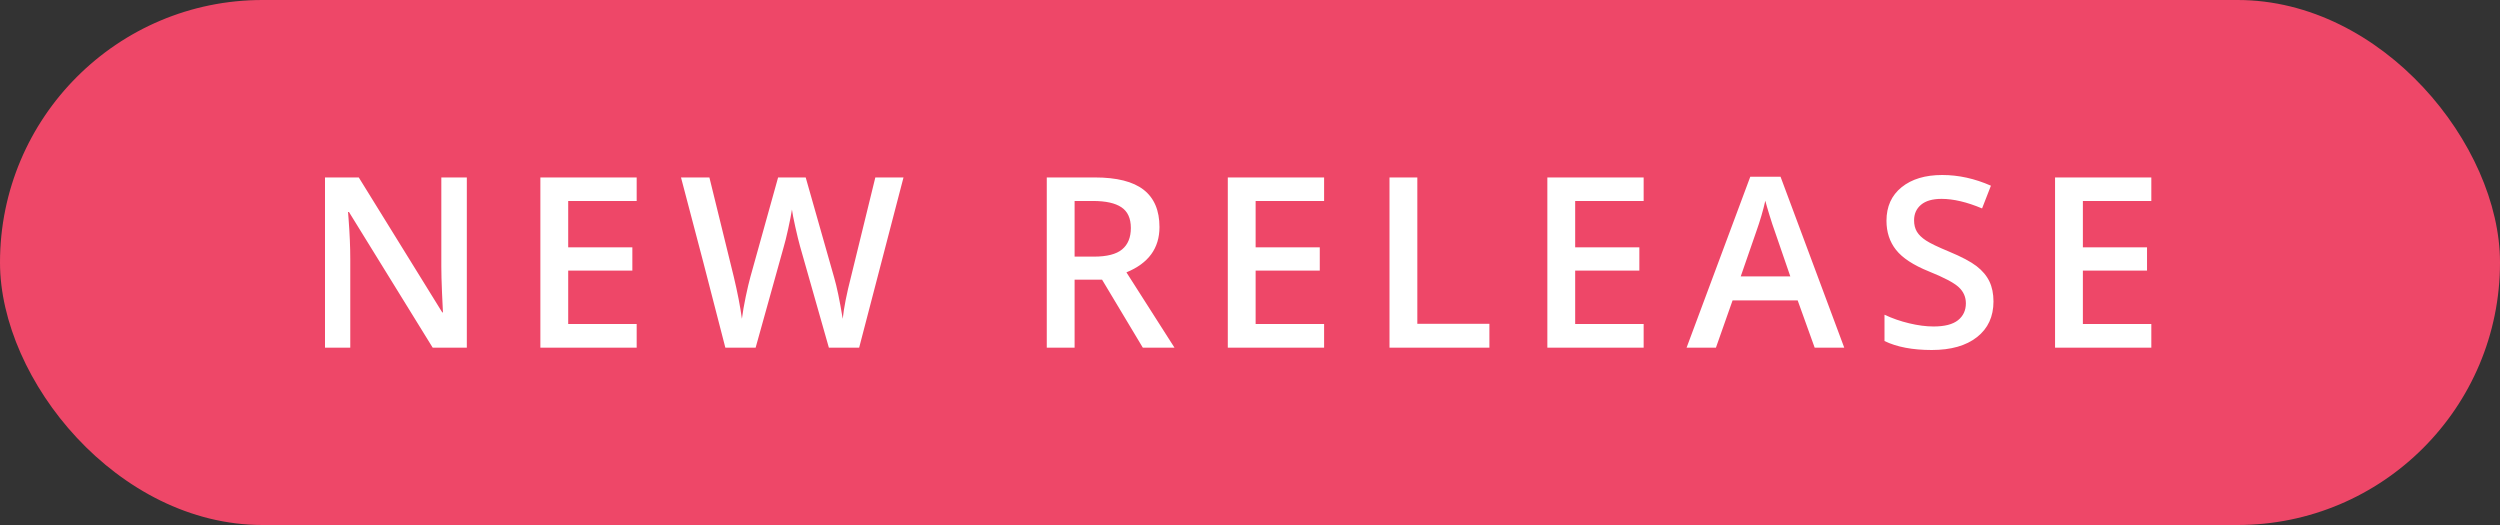
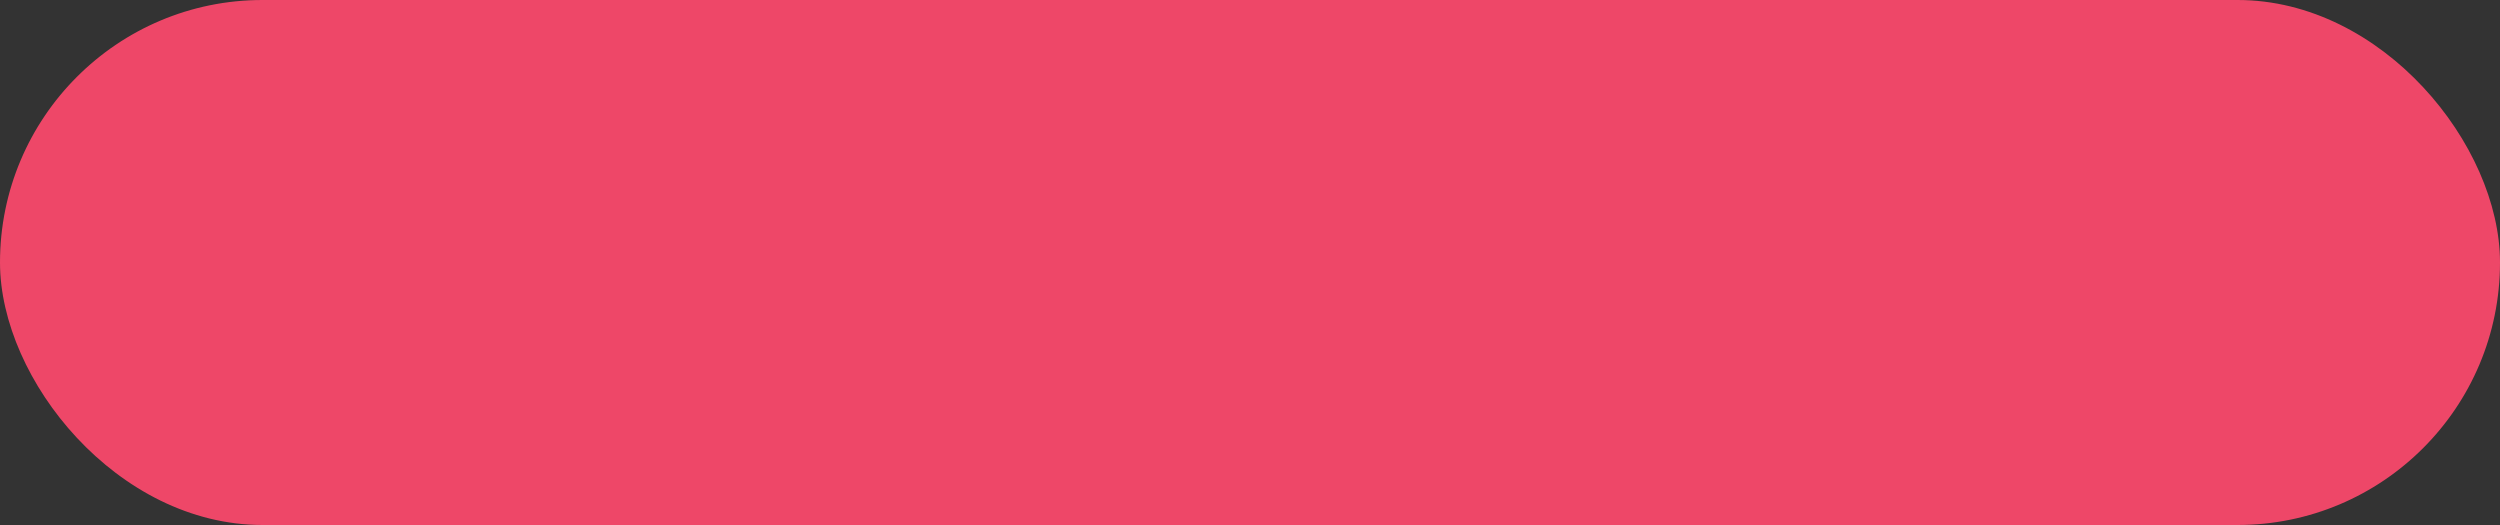
<svg xmlns="http://www.w3.org/2000/svg" width="100" height="21" viewBox="0 0 100 21">
  <rect x="0" y="0" width="100" height="21" fill="#333333" stroke="none" />
  <g fill="none" fill-rule="evenodd">
    <rect width="100" height="21" fill="#EE4768" rx="10.5" />
-     <path fill="#FFFFFF" d="M18.673,13.907 L17.308,13.907 L13.959,8.481 L13.922,8.481 L13.945,8.784 C13.989,9.361 14.011,9.889 14.011,10.367 L14.011,13.907 L13,13.907 L13,7.098 L14.351,7.098 L17.69,12.496 L17.718,12.496 C17.712,12.424 17.699,12.164 17.681,11.716 C17.662,11.267 17.653,10.917 17.653,10.665 L17.653,7.098 L18.673,7.098 L18.673,13.907 Z M25.467,13.907 L21.615,13.907 L21.615,7.098 L25.467,7.098 L25.467,8.039 L22.728,8.039 L22.728,9.892 L25.294,9.892 L25.294,10.824 L22.728,10.824 L22.728,12.961 L25.467,12.961 L25.467,13.907 Z M34.366,13.907 L33.155,13.907 L32,9.846 C31.95,9.669 31.888,9.413 31.813,9.08 C31.739,8.746 31.694,8.514 31.678,8.383 C31.647,8.582 31.597,8.84 31.527,9.156 C31.457,9.473 31.399,9.709 31.352,9.864 L30.225,13.907 L29.014,13.907 L28.134,10.498 L27.24,7.098 L28.376,7.098 L29.35,11.066 C29.502,11.702 29.611,12.264 29.676,12.752 C29.71,12.488 29.761,12.193 29.829,11.867 C29.898,11.541 29.96,11.277 30.016,11.075 L31.124,7.098 L32.228,7.098 L33.364,11.094 C33.473,11.463 33.588,12.016 33.709,12.752 C33.756,12.308 33.867,11.743 34.044,11.057 L35.013,7.098 L36.14,7.098 L34.366,13.907 Z M42.984,10.265 L43.757,10.265 C44.276,10.265 44.652,10.169 44.884,9.976 C45.117,9.784 45.234,9.498 45.234,9.119 C45.234,8.734 45.108,8.458 44.856,8.29 C44.605,8.122 44.226,8.039 43.72,8.039 L42.984,8.039 L42.984,10.265 Z M42.984,11.187 L42.984,13.907 L41.871,13.907 L41.871,7.098 L43.795,7.098 C44.673,7.098 45.324,7.262 45.746,7.591 C46.168,7.921 46.379,8.417 46.379,9.082 C46.379,9.929 45.939,10.533 45.057,10.894 L46.98,13.907 L45.713,13.907 L44.083,11.187 L42.984,11.187 Z M52.964,13.907 L49.112,13.907 L49.112,7.098 L52.964,7.098 L52.964,8.039 L50.225,8.039 L50.225,9.892 L52.791,9.892 L52.791,10.824 L50.225,10.824 L50.225,12.961 L52.964,12.961 L52.964,13.907 Z M55.58,13.907 L55.58,7.098 L56.693,7.098 L56.693,12.952 L59.576,12.952 L59.576,13.907 L55.58,13.907 Z M65.746,13.907 L61.894,13.907 L61.894,7.098 L65.746,7.098 L65.746,8.039 L63.007,8.039 L63.007,9.892 L65.574,9.892 L65.574,10.824 L63.007,10.824 L63.007,12.961 L65.746,12.961 L65.746,13.907 Z M72.587,13.907 L71.907,12.016 L69.303,12.016 L68.637,13.907 L67.463,13.907 L70.011,7.07 L71.222,7.07 L73.77,13.907 L72.587,13.907 Z M71.613,11.057 L70.975,9.203 C70.929,9.079 70.864,8.883 70.782,8.616 C70.7,8.349 70.643,8.153 70.612,8.029 C70.528,8.411 70.405,8.829 70.244,9.282 L69.629,11.057 L71.613,11.057 Z M79.739,12.058 C79.739,12.663 79.52,13.138 79.082,13.483 C78.645,13.828 78.041,14 77.271,14 C76.501,14 75.87,13.88 75.38,13.641 L75.38,12.589 C75.69,12.735 76.02,12.85 76.37,12.933 C76.719,13.017 77.044,13.059 77.345,13.059 C77.786,13.059 78.111,12.975 78.321,12.808 C78.531,12.64 78.635,12.415 78.635,12.132 C78.635,11.878 78.539,11.662 78.347,11.485 C78.154,11.308 77.757,11.098 77.154,10.856 C76.533,10.605 76.096,10.318 75.841,9.995 C75.586,9.672 75.459,9.284 75.459,8.83 C75.459,8.262 75.661,7.815 76.064,7.489 C76.468,7.163 77.01,7 77.69,7 C78.342,7 78.991,7.143 79.637,7.428 L79.283,8.337 C78.677,8.082 78.137,7.955 77.662,7.955 C77.302,7.955 77.029,8.033 76.842,8.19 C76.656,8.347 76.563,8.554 76.563,8.812 C76.563,8.989 76.6,9.14 76.675,9.266 C76.749,9.392 76.872,9.51 77.043,9.622 C77.213,9.734 77.521,9.881 77.965,10.065 C78.465,10.273 78.831,10.467 79.064,10.647 C79.297,10.827 79.467,11.03 79.576,11.257 C79.685,11.483 79.739,11.75 79.739,12.058 Z M86.053,13.907 L82.202,13.907 L82.202,7.098 L86.053,7.098 L86.053,8.039 L83.315,8.039 L83.315,9.892 L85.881,9.892 L85.881,10.824 L83.315,10.824 L83.315,12.961 L86.053,12.961 L86.053,13.907 Z" />
  </g>
</svg>